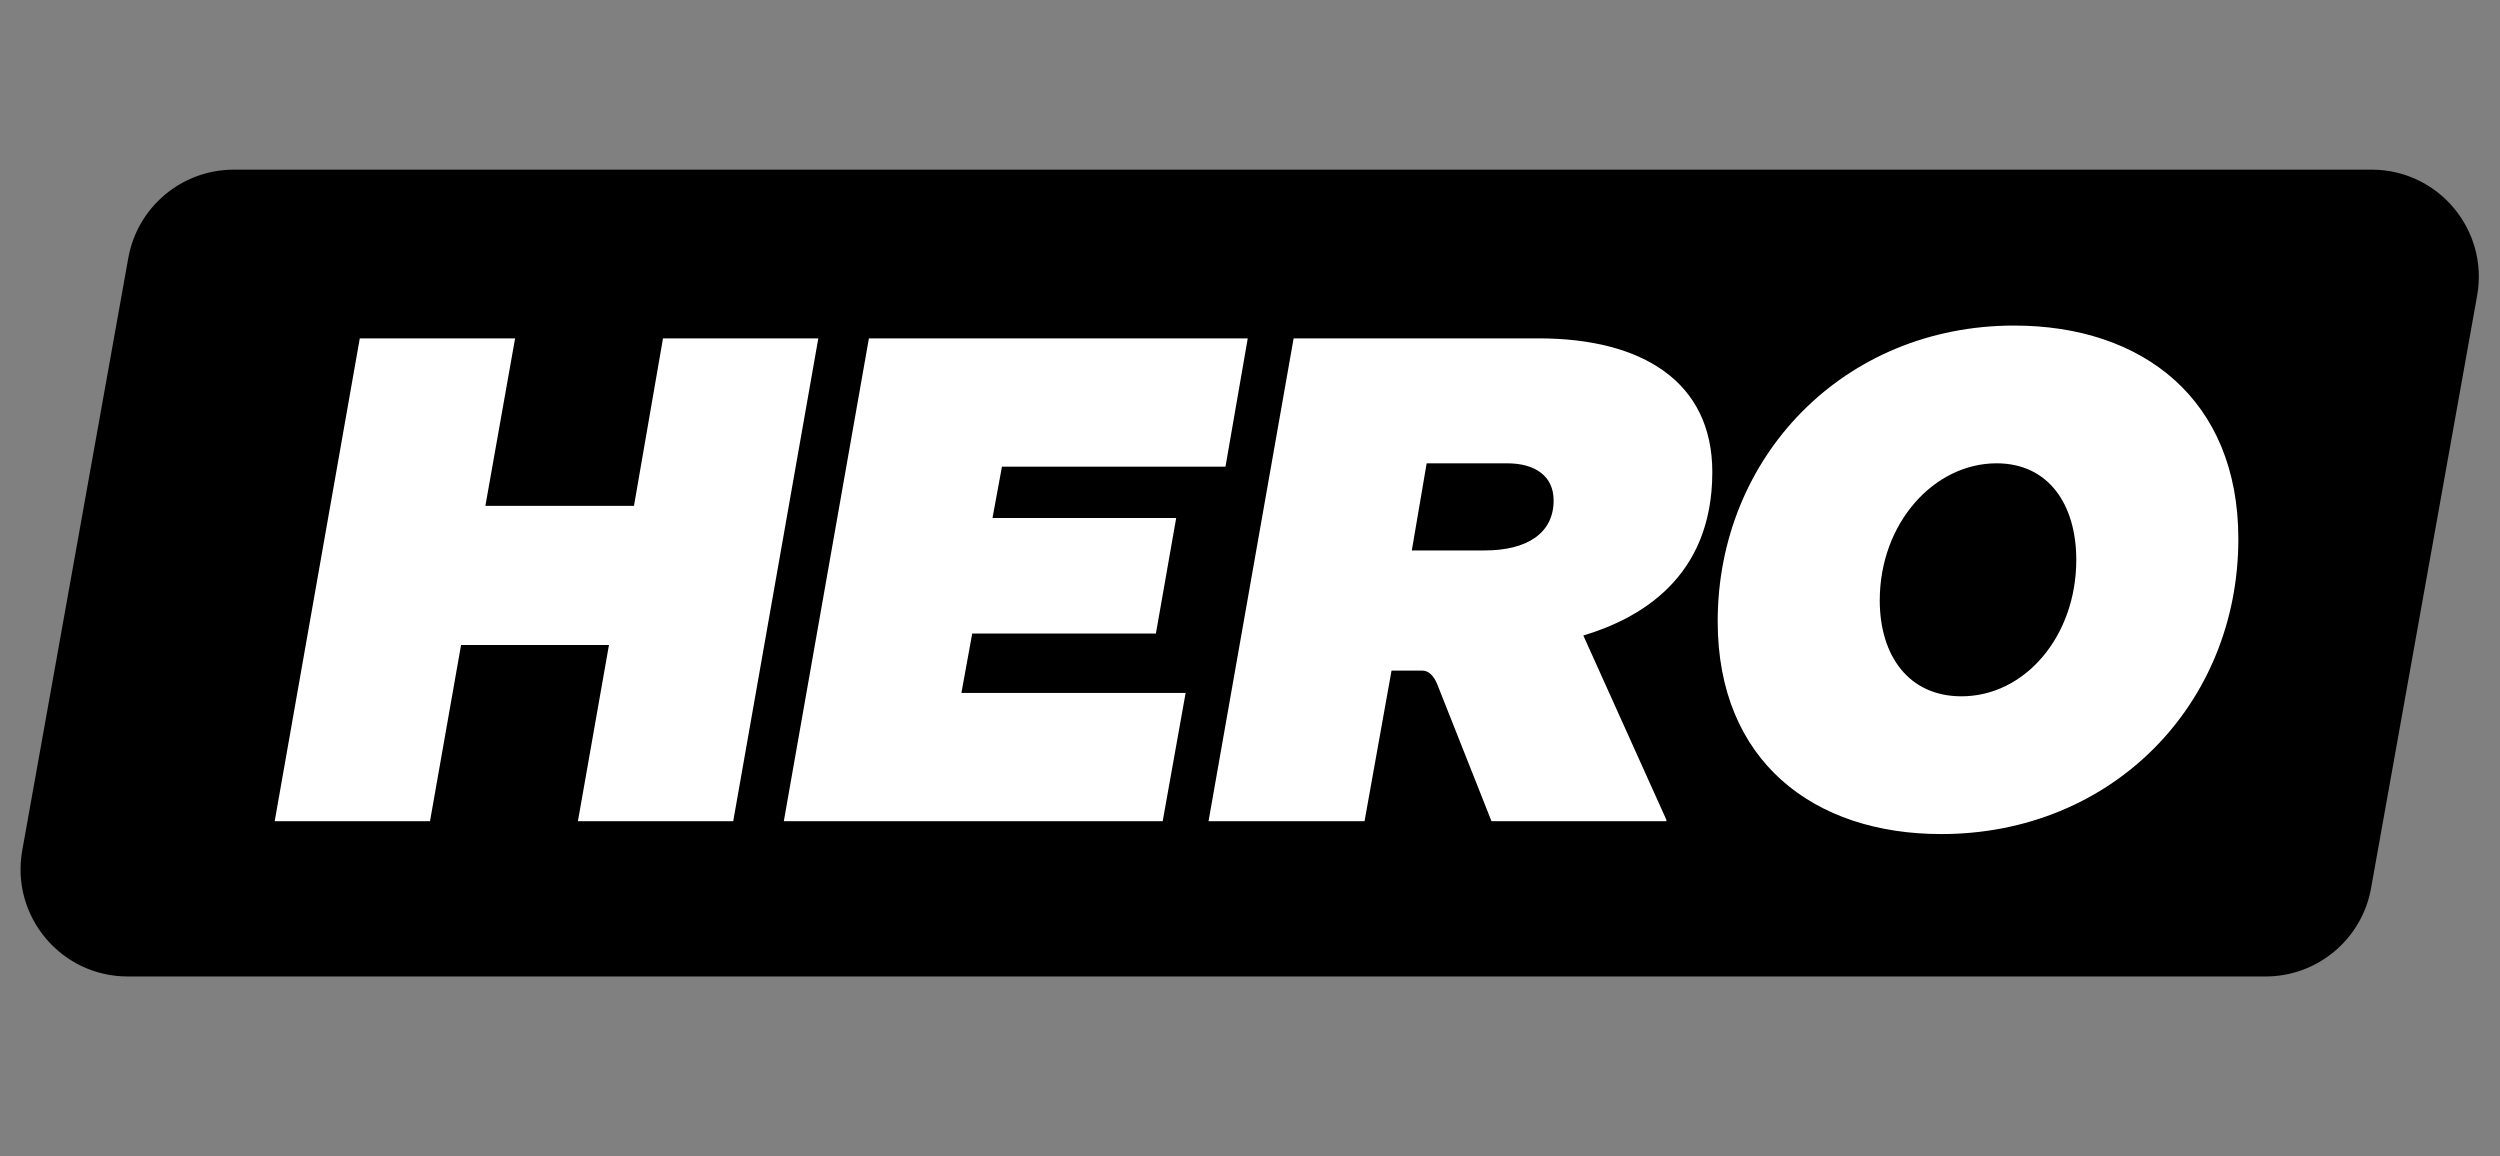
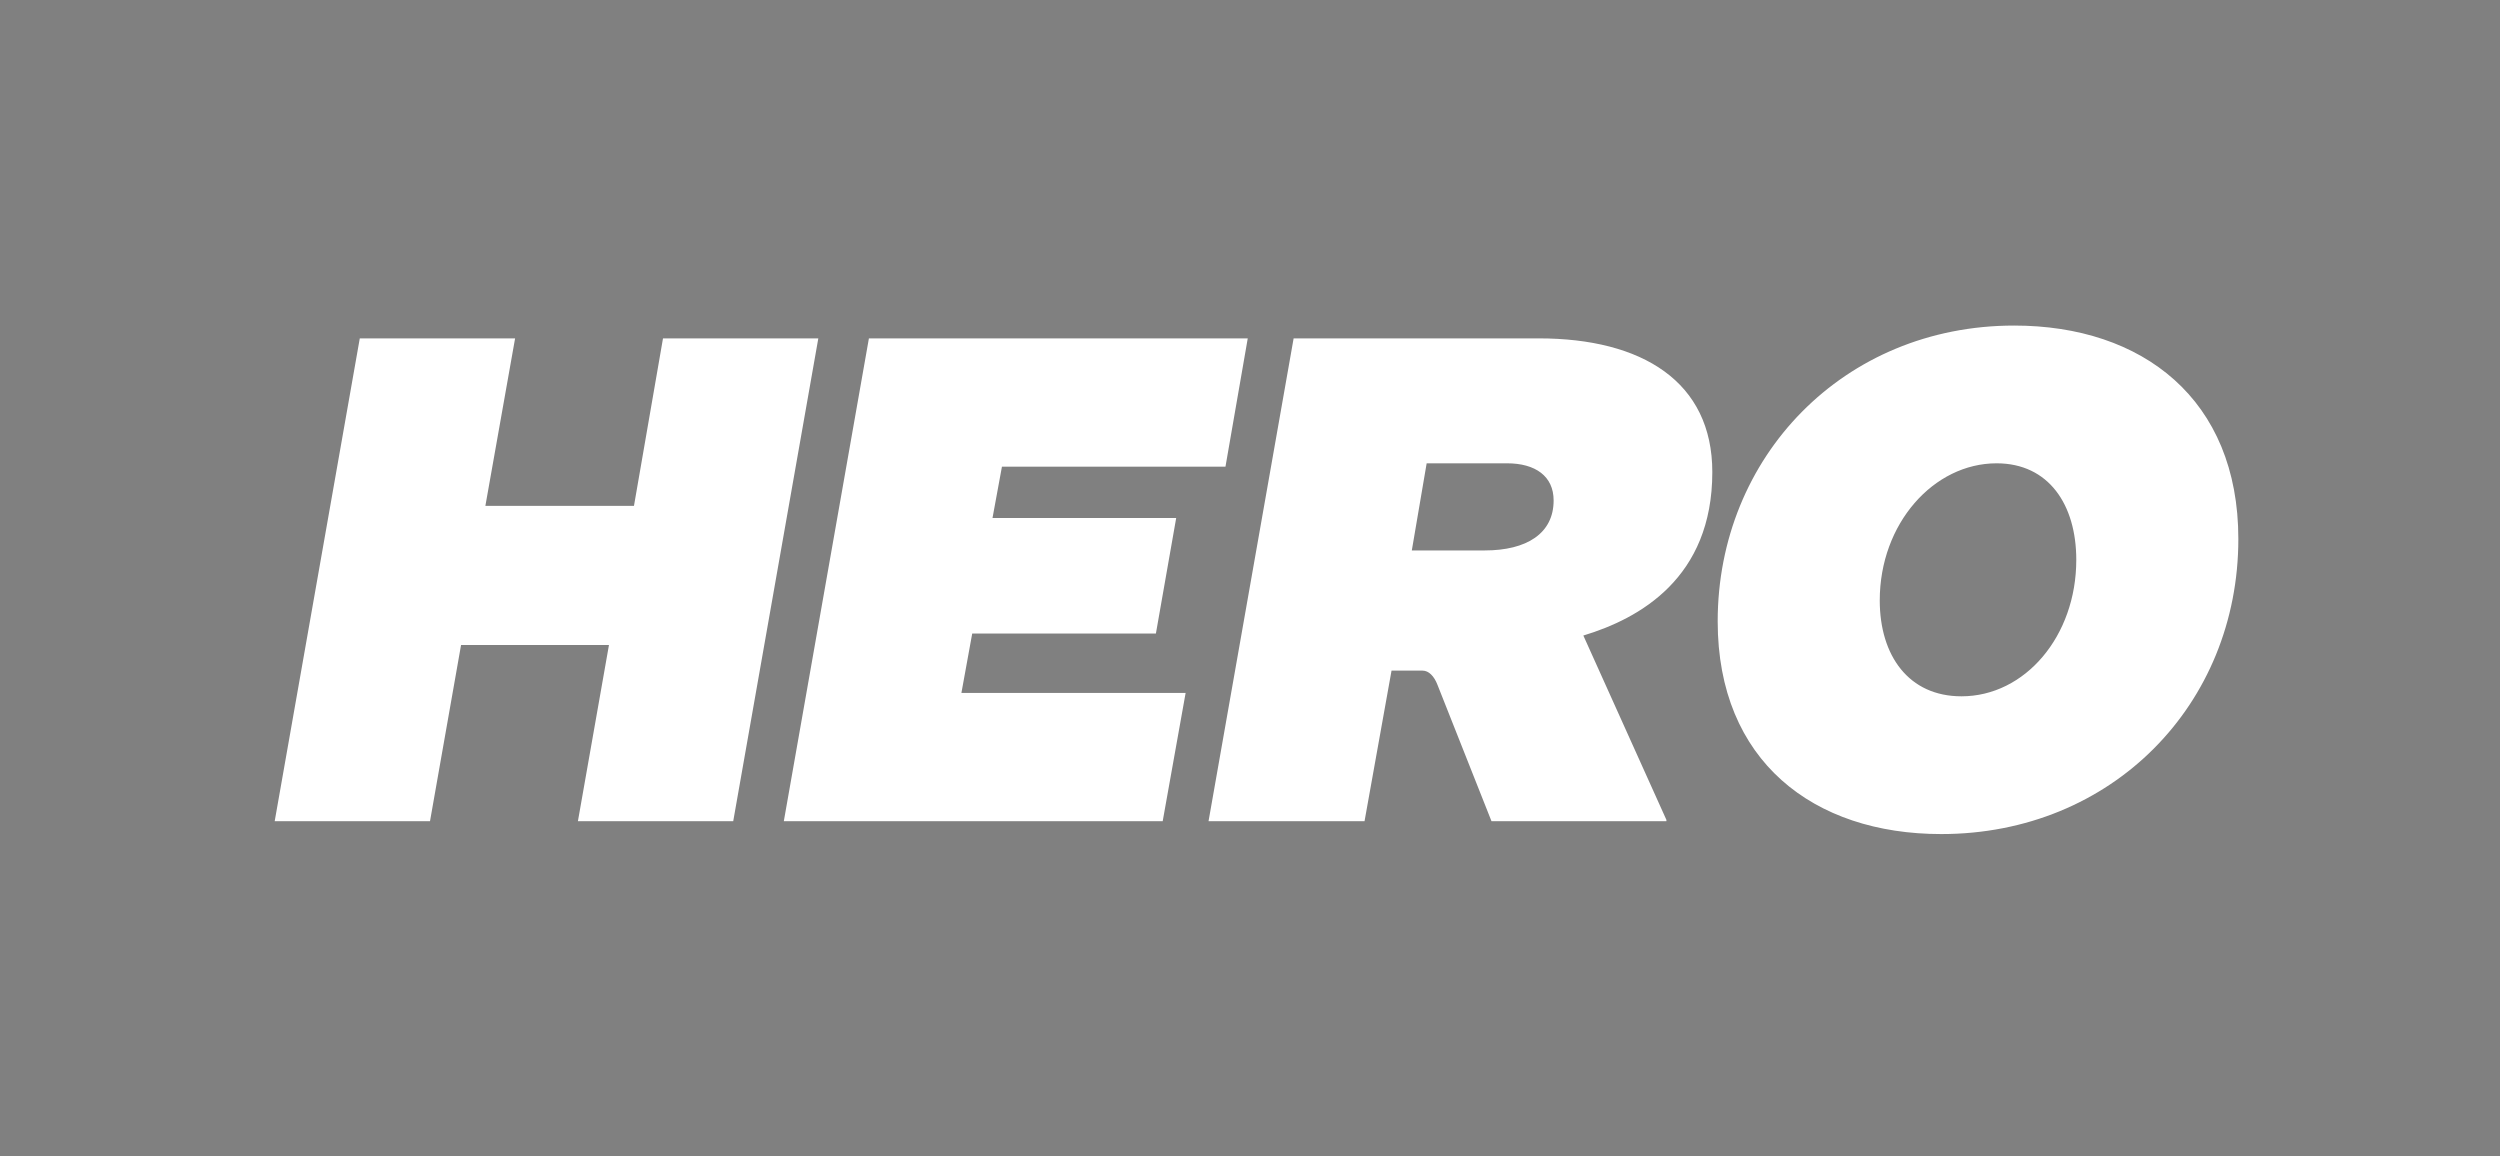
<svg xmlns="http://www.w3.org/2000/svg" width="80" height="37" viewBox="0 0 80 37" fill="none">
  <rect x="0" y="0" width="80" height="37" fill="#808080" stroke="none" />
-   <path d="M4.106 8.253C4.399 6.619 5.82 5.429 7.481 5.429H75.893C78.028 5.429 79.644 7.359 79.268 9.461L75.874 28.422C75.581 30.057 74.159 31.247 72.499 31.247H4.087C1.951 31.247 0.336 29.316 0.712 27.214L4.106 8.253Z" fill="black" />
  <path d="M8.79 26.279H13.76L14.754 20.639H19.487L18.493 26.279H23.463L26.186 10.828H21.216L20.287 16.188H15.532L16.483 10.828H11.513L8.79 26.279ZM25.082 26.279H37.206L37.94 22.174H30.765L31.111 20.272H36.989L37.638 16.576H31.76L32.062 14.934H39.215L39.928 10.828H27.805L25.082 26.279ZM38.673 26.279H43.665L44.529 21.46H45.523C45.718 21.46 45.891 21.633 45.999 21.914L47.728 26.279H53.325V26.236L50.667 20.337C52.46 19.796 54.794 18.5 54.794 15.107C54.794 12.211 52.547 10.828 49.24 10.828H41.396L38.673 26.279ZM45.178 17.614L45.653 14.826H48.225C49.132 14.826 49.716 15.237 49.716 16.015C49.716 17.073 48.851 17.614 47.512 17.614H45.178ZM62.119 26.69C67.586 26.69 71.627 22.541 71.627 17.246C71.627 12.773 68.559 10.418 64.453 10.418C58.985 10.418 54.966 14.632 54.966 19.883C54.966 24.356 58.034 26.69 62.119 26.69ZM62.767 22.282C61.081 22.282 60.152 20.985 60.152 19.213C60.152 16.749 61.881 14.826 63.891 14.826C65.555 14.826 66.441 16.144 66.441 17.916C66.441 20.358 64.799 22.282 62.767 22.282Z" fill="white" />
</svg>